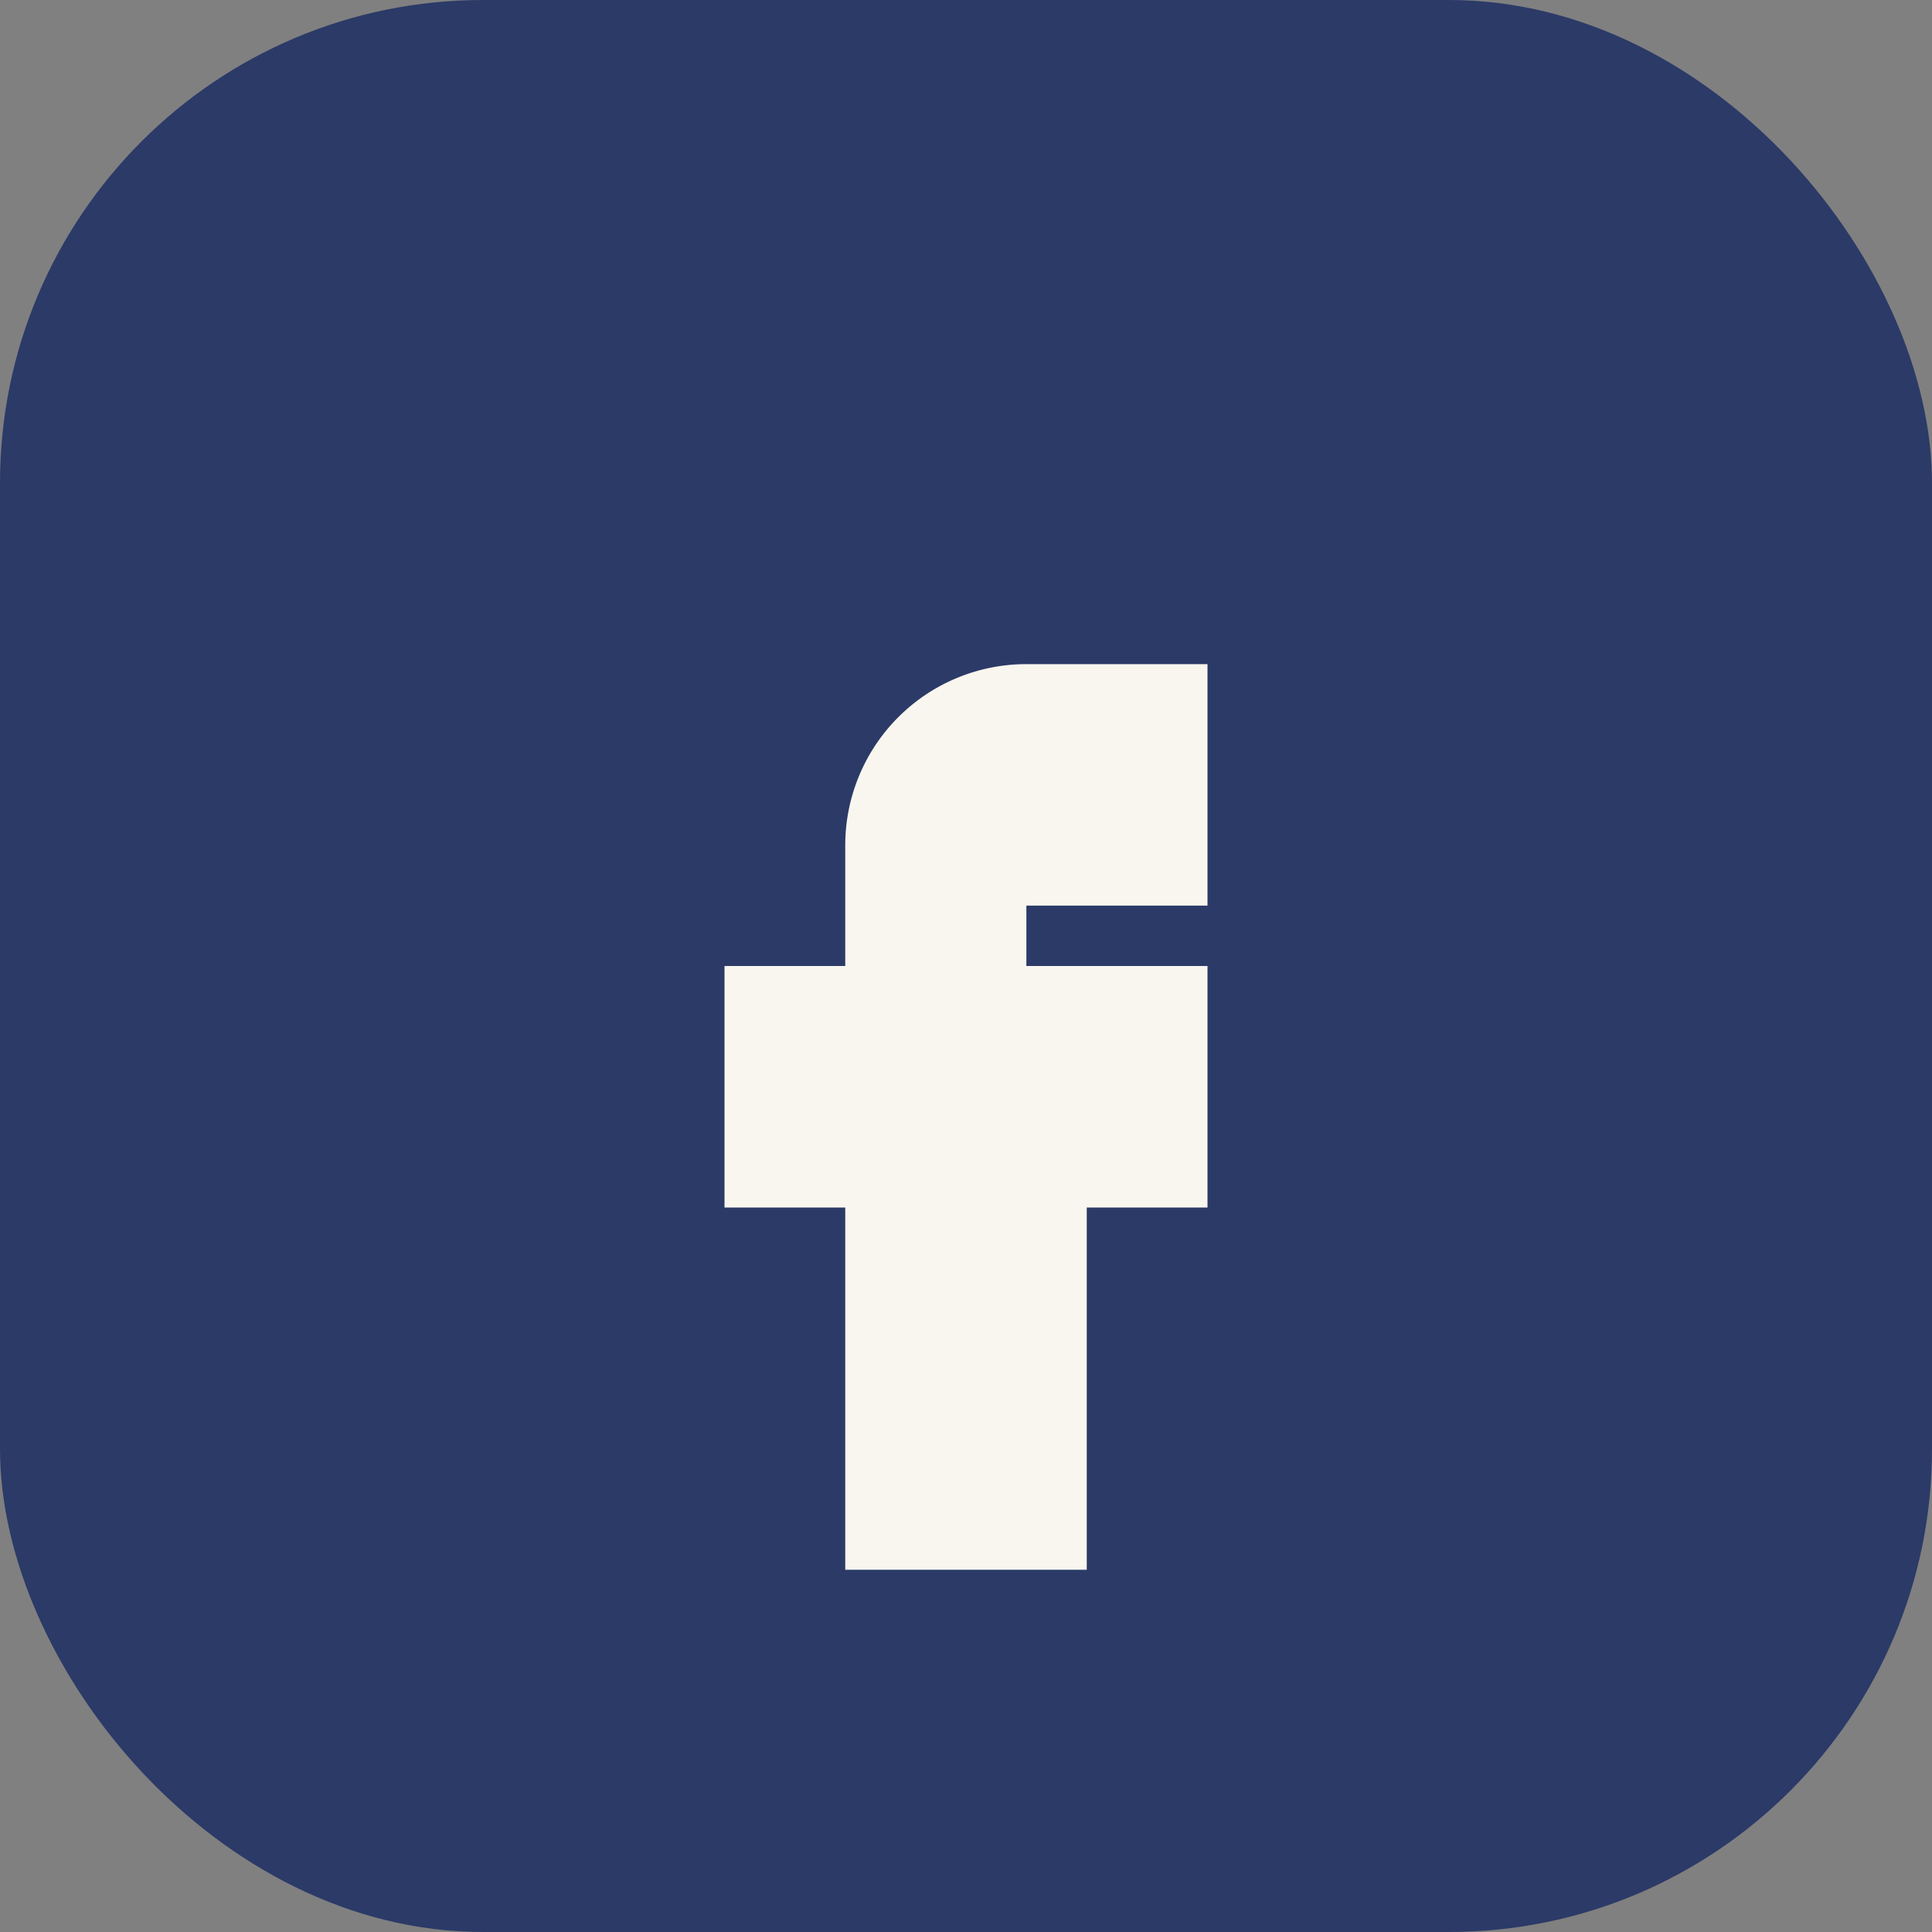
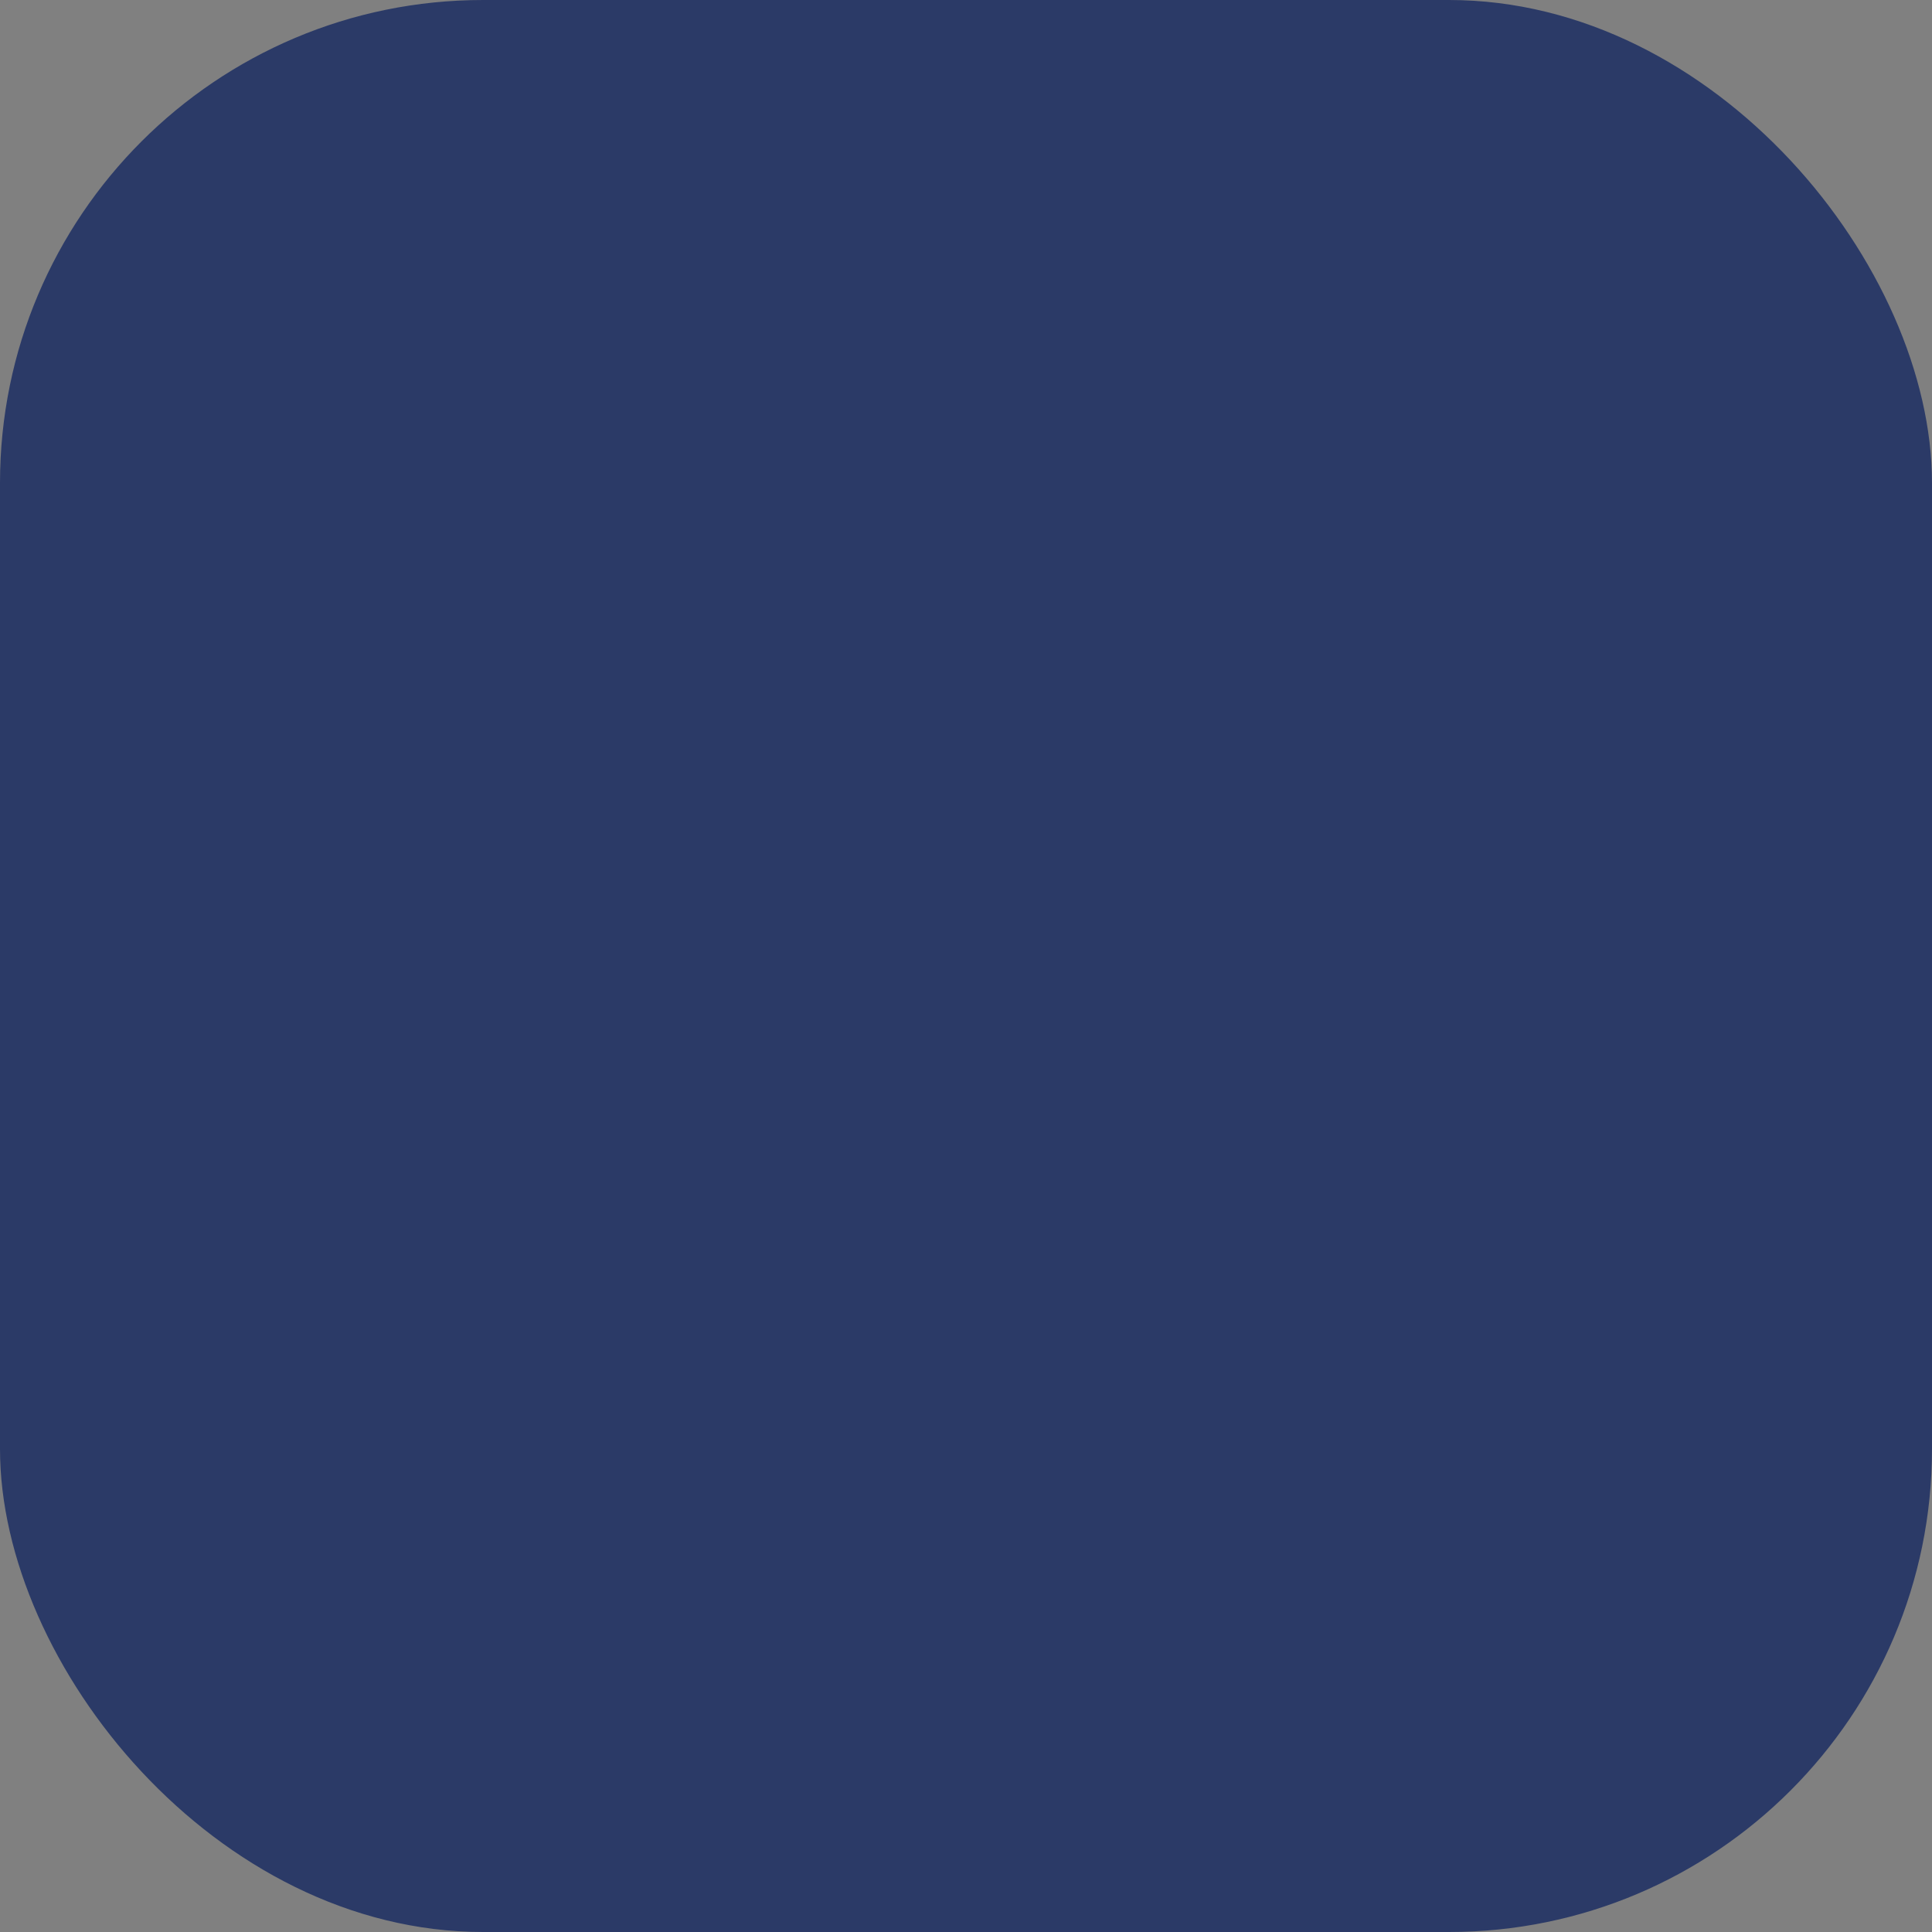
<svg xmlns="http://www.w3.org/2000/svg" width="32" height="32" viewBox="0 0 32 32">
  <rect x="0" y="0" width="32" height="32" fill="#808080" stroke="none" />
  <rect width="32" height="32" rx="8" fill="#2B3A67" />
-   <path d="M20 20h-2v6h-4v-6h-2v-4h2v-2a3 3 0 013-3h3v4h-3v1h3v4z" fill="#F9F6EF" />
</svg>